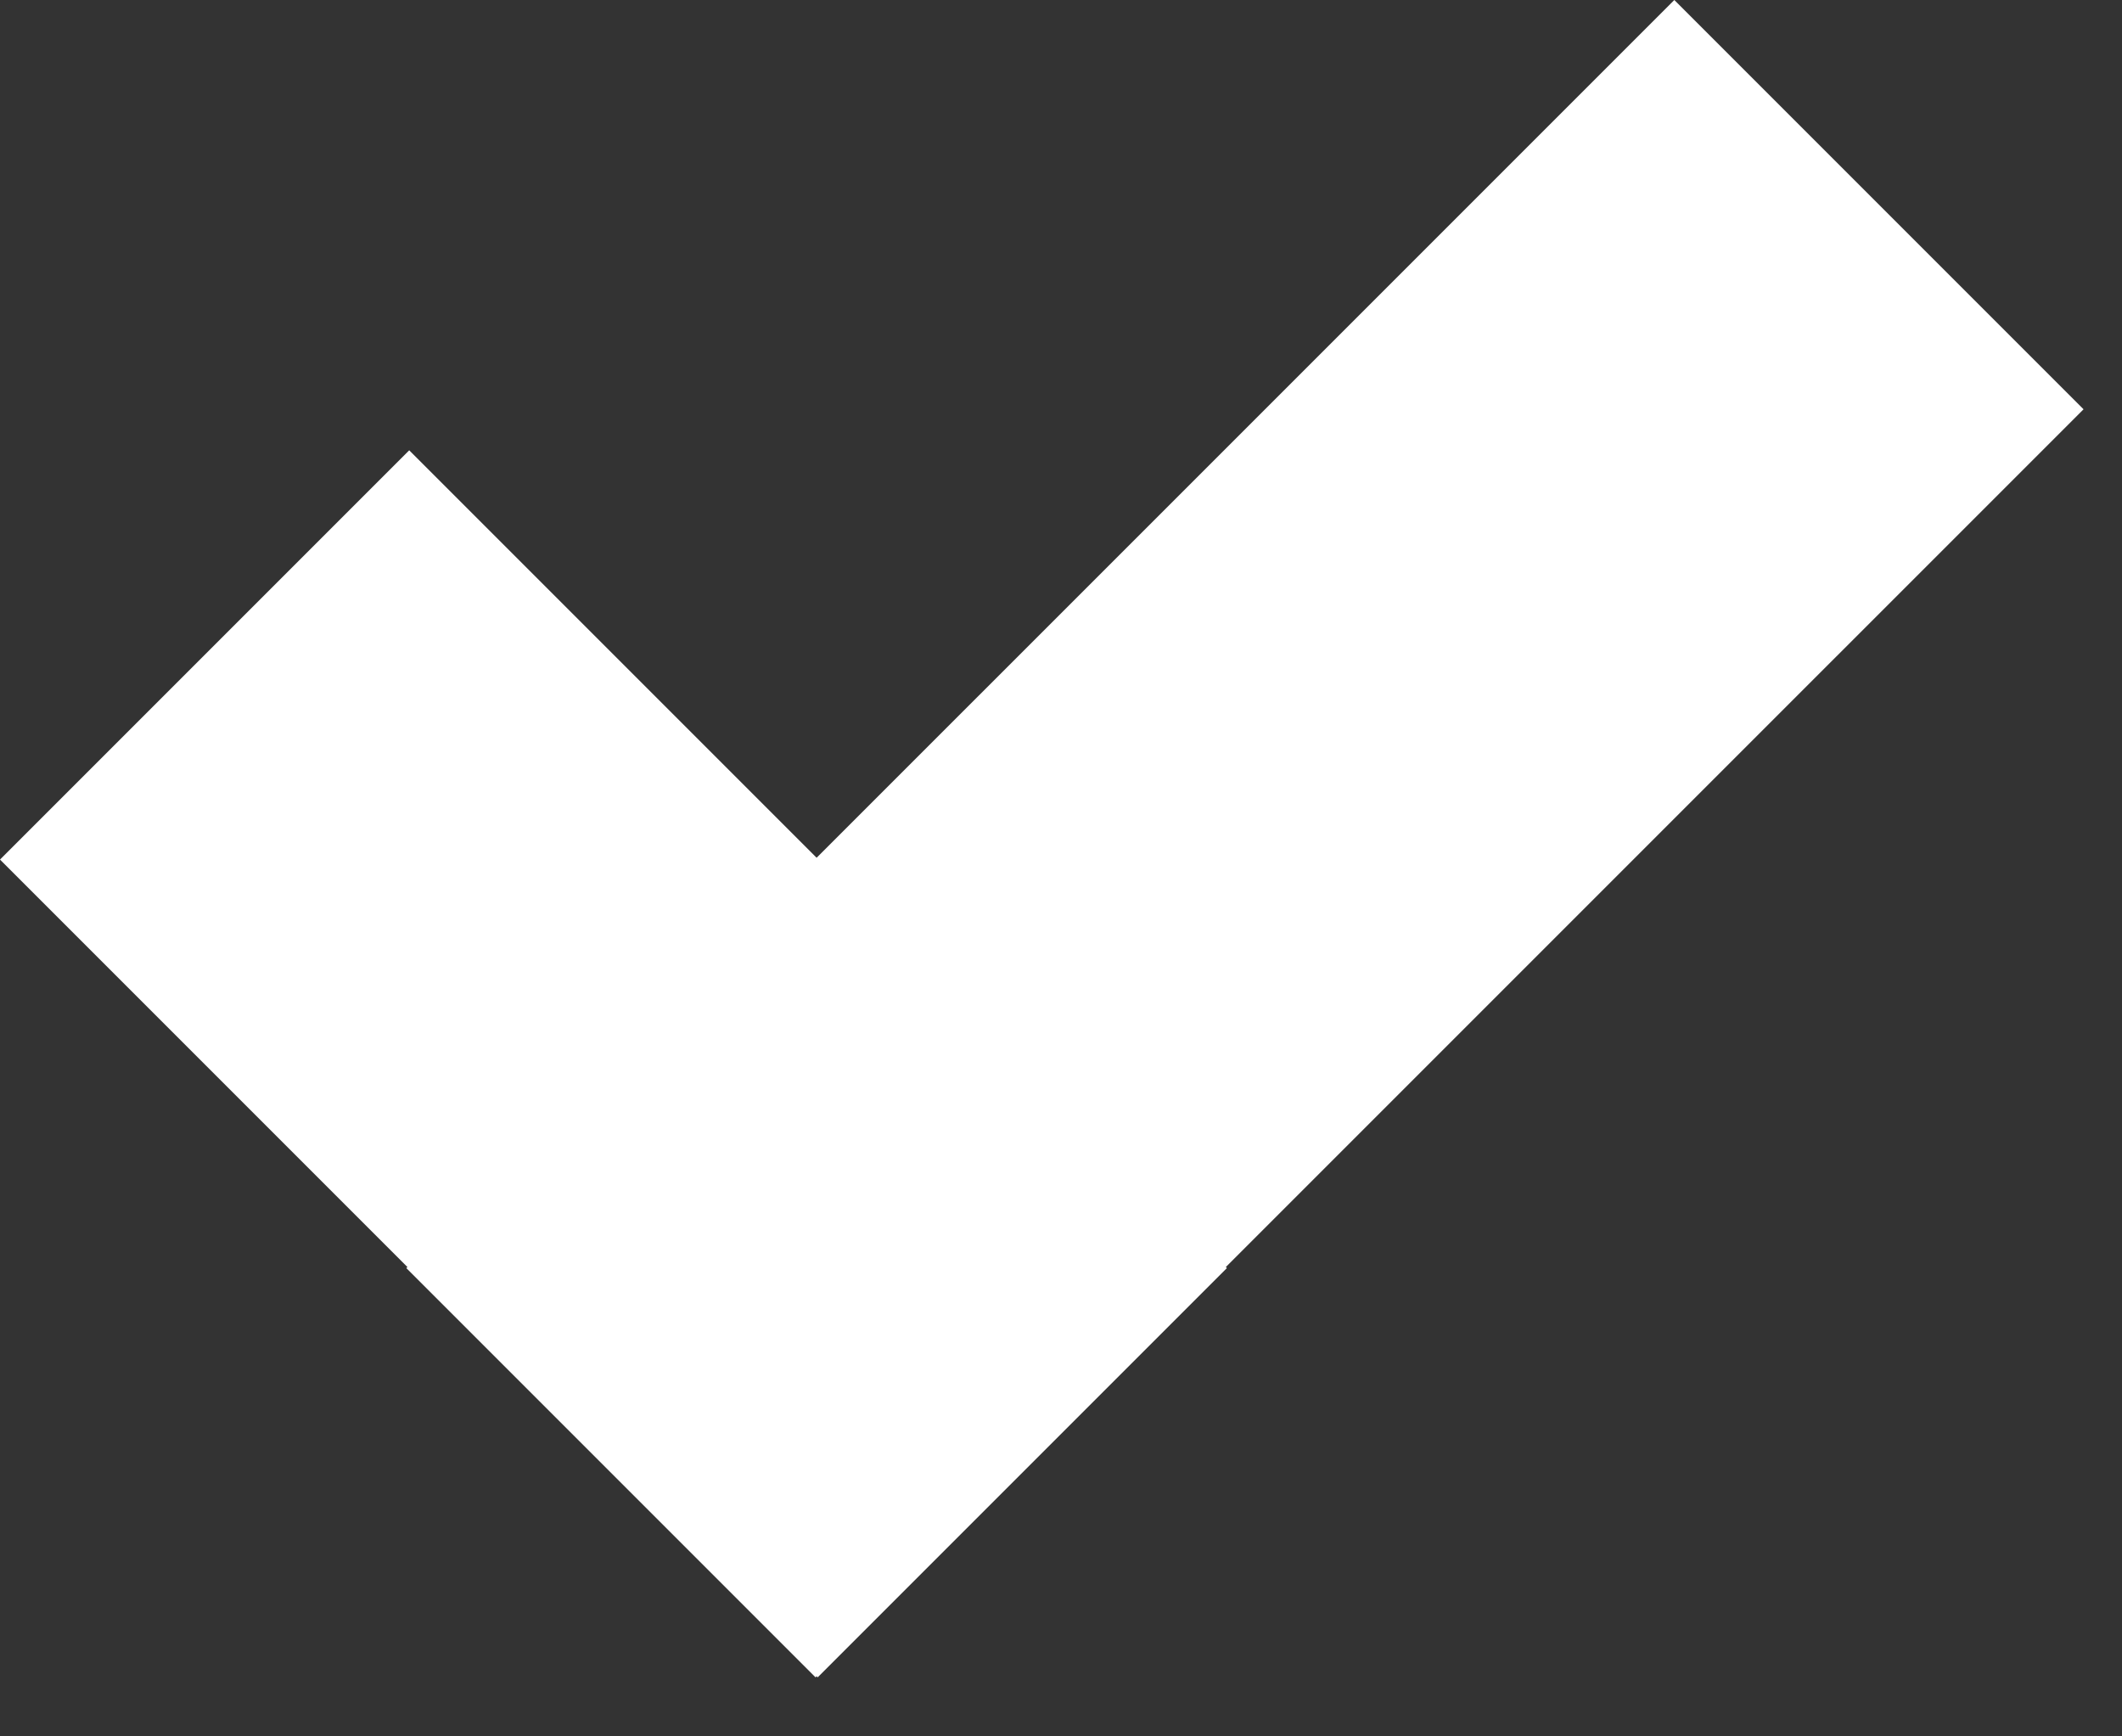
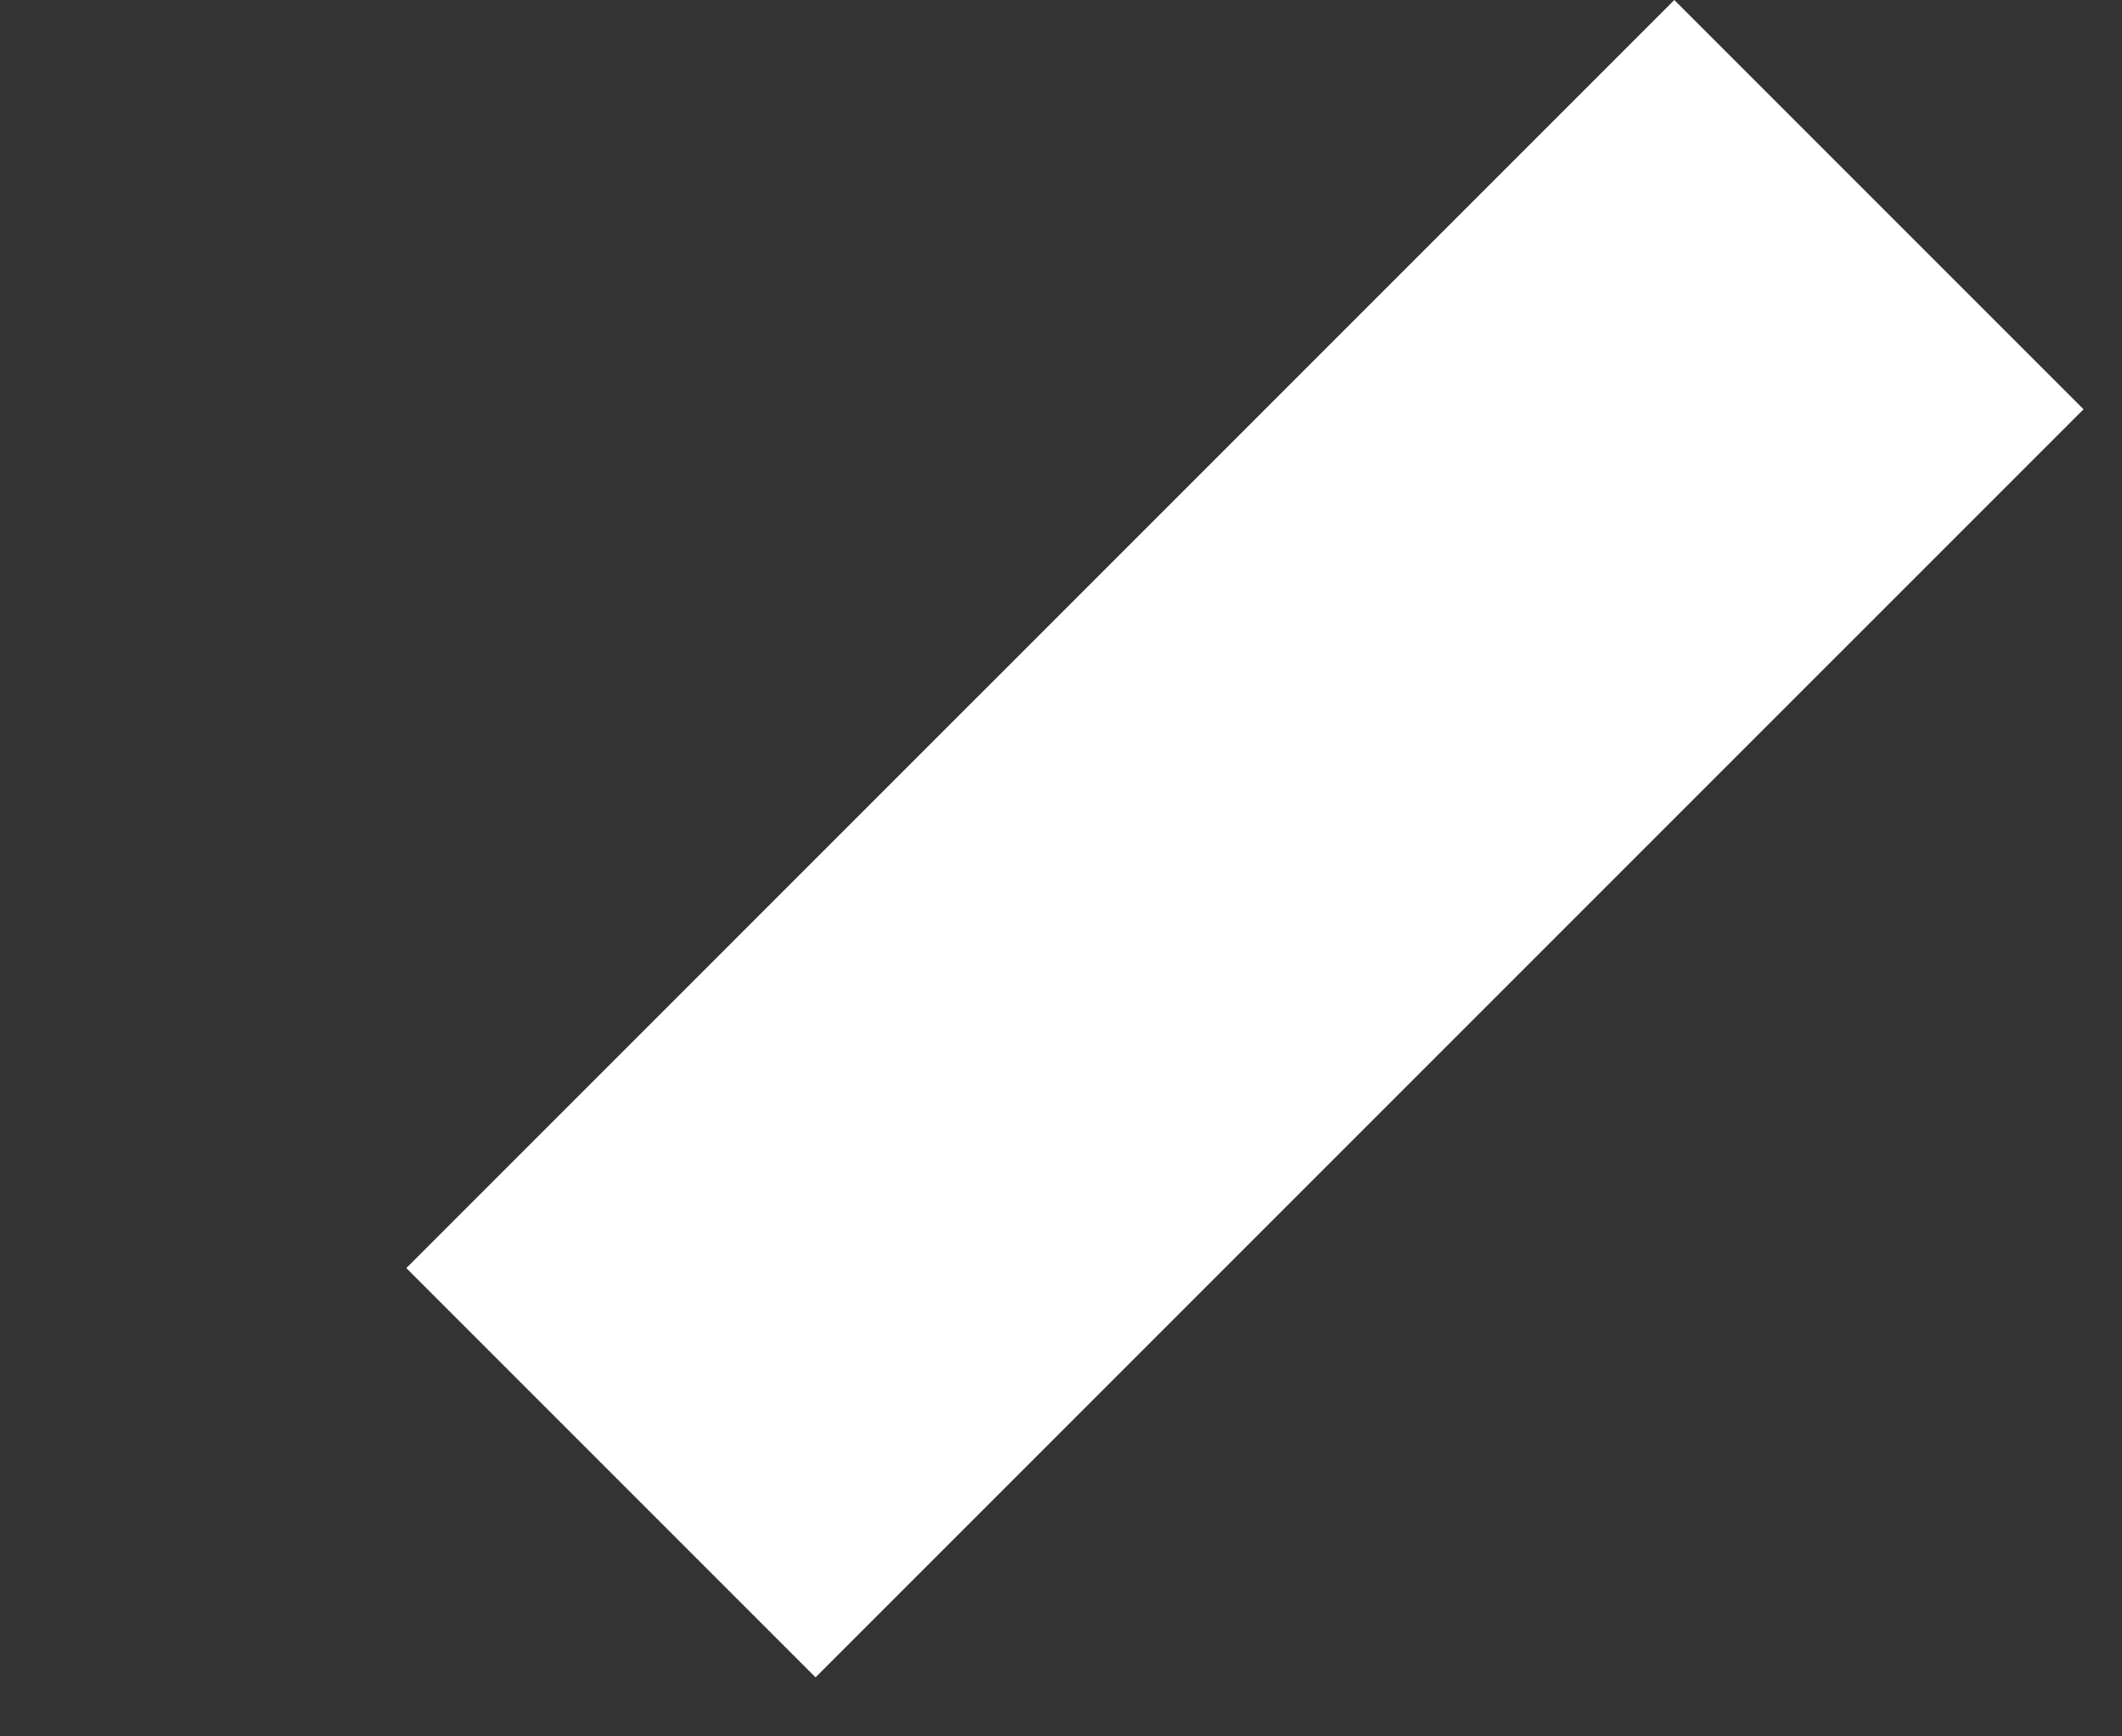
<svg xmlns="http://www.w3.org/2000/svg" width="33" height="27" viewBox="0 0 33 27" fill="none">
  <rect x="0" y="0" width="33" height="27" fill="#333333" stroke="none" />
-   <rect y="13.366" width="9" height="17.983" transform="rotate(-45 0 13.366)" fill="white" />
-   <path d="M32.402 6.364L26.038 5.58704e-05L6.319 19.718L12.683 26.082L32.402 6.364Z" fill="white" />
+   <path d="M32.402 6.364L26.038 5.58704e-05L6.319 19.718L12.683 26.082Z" fill="white" />
</svg>